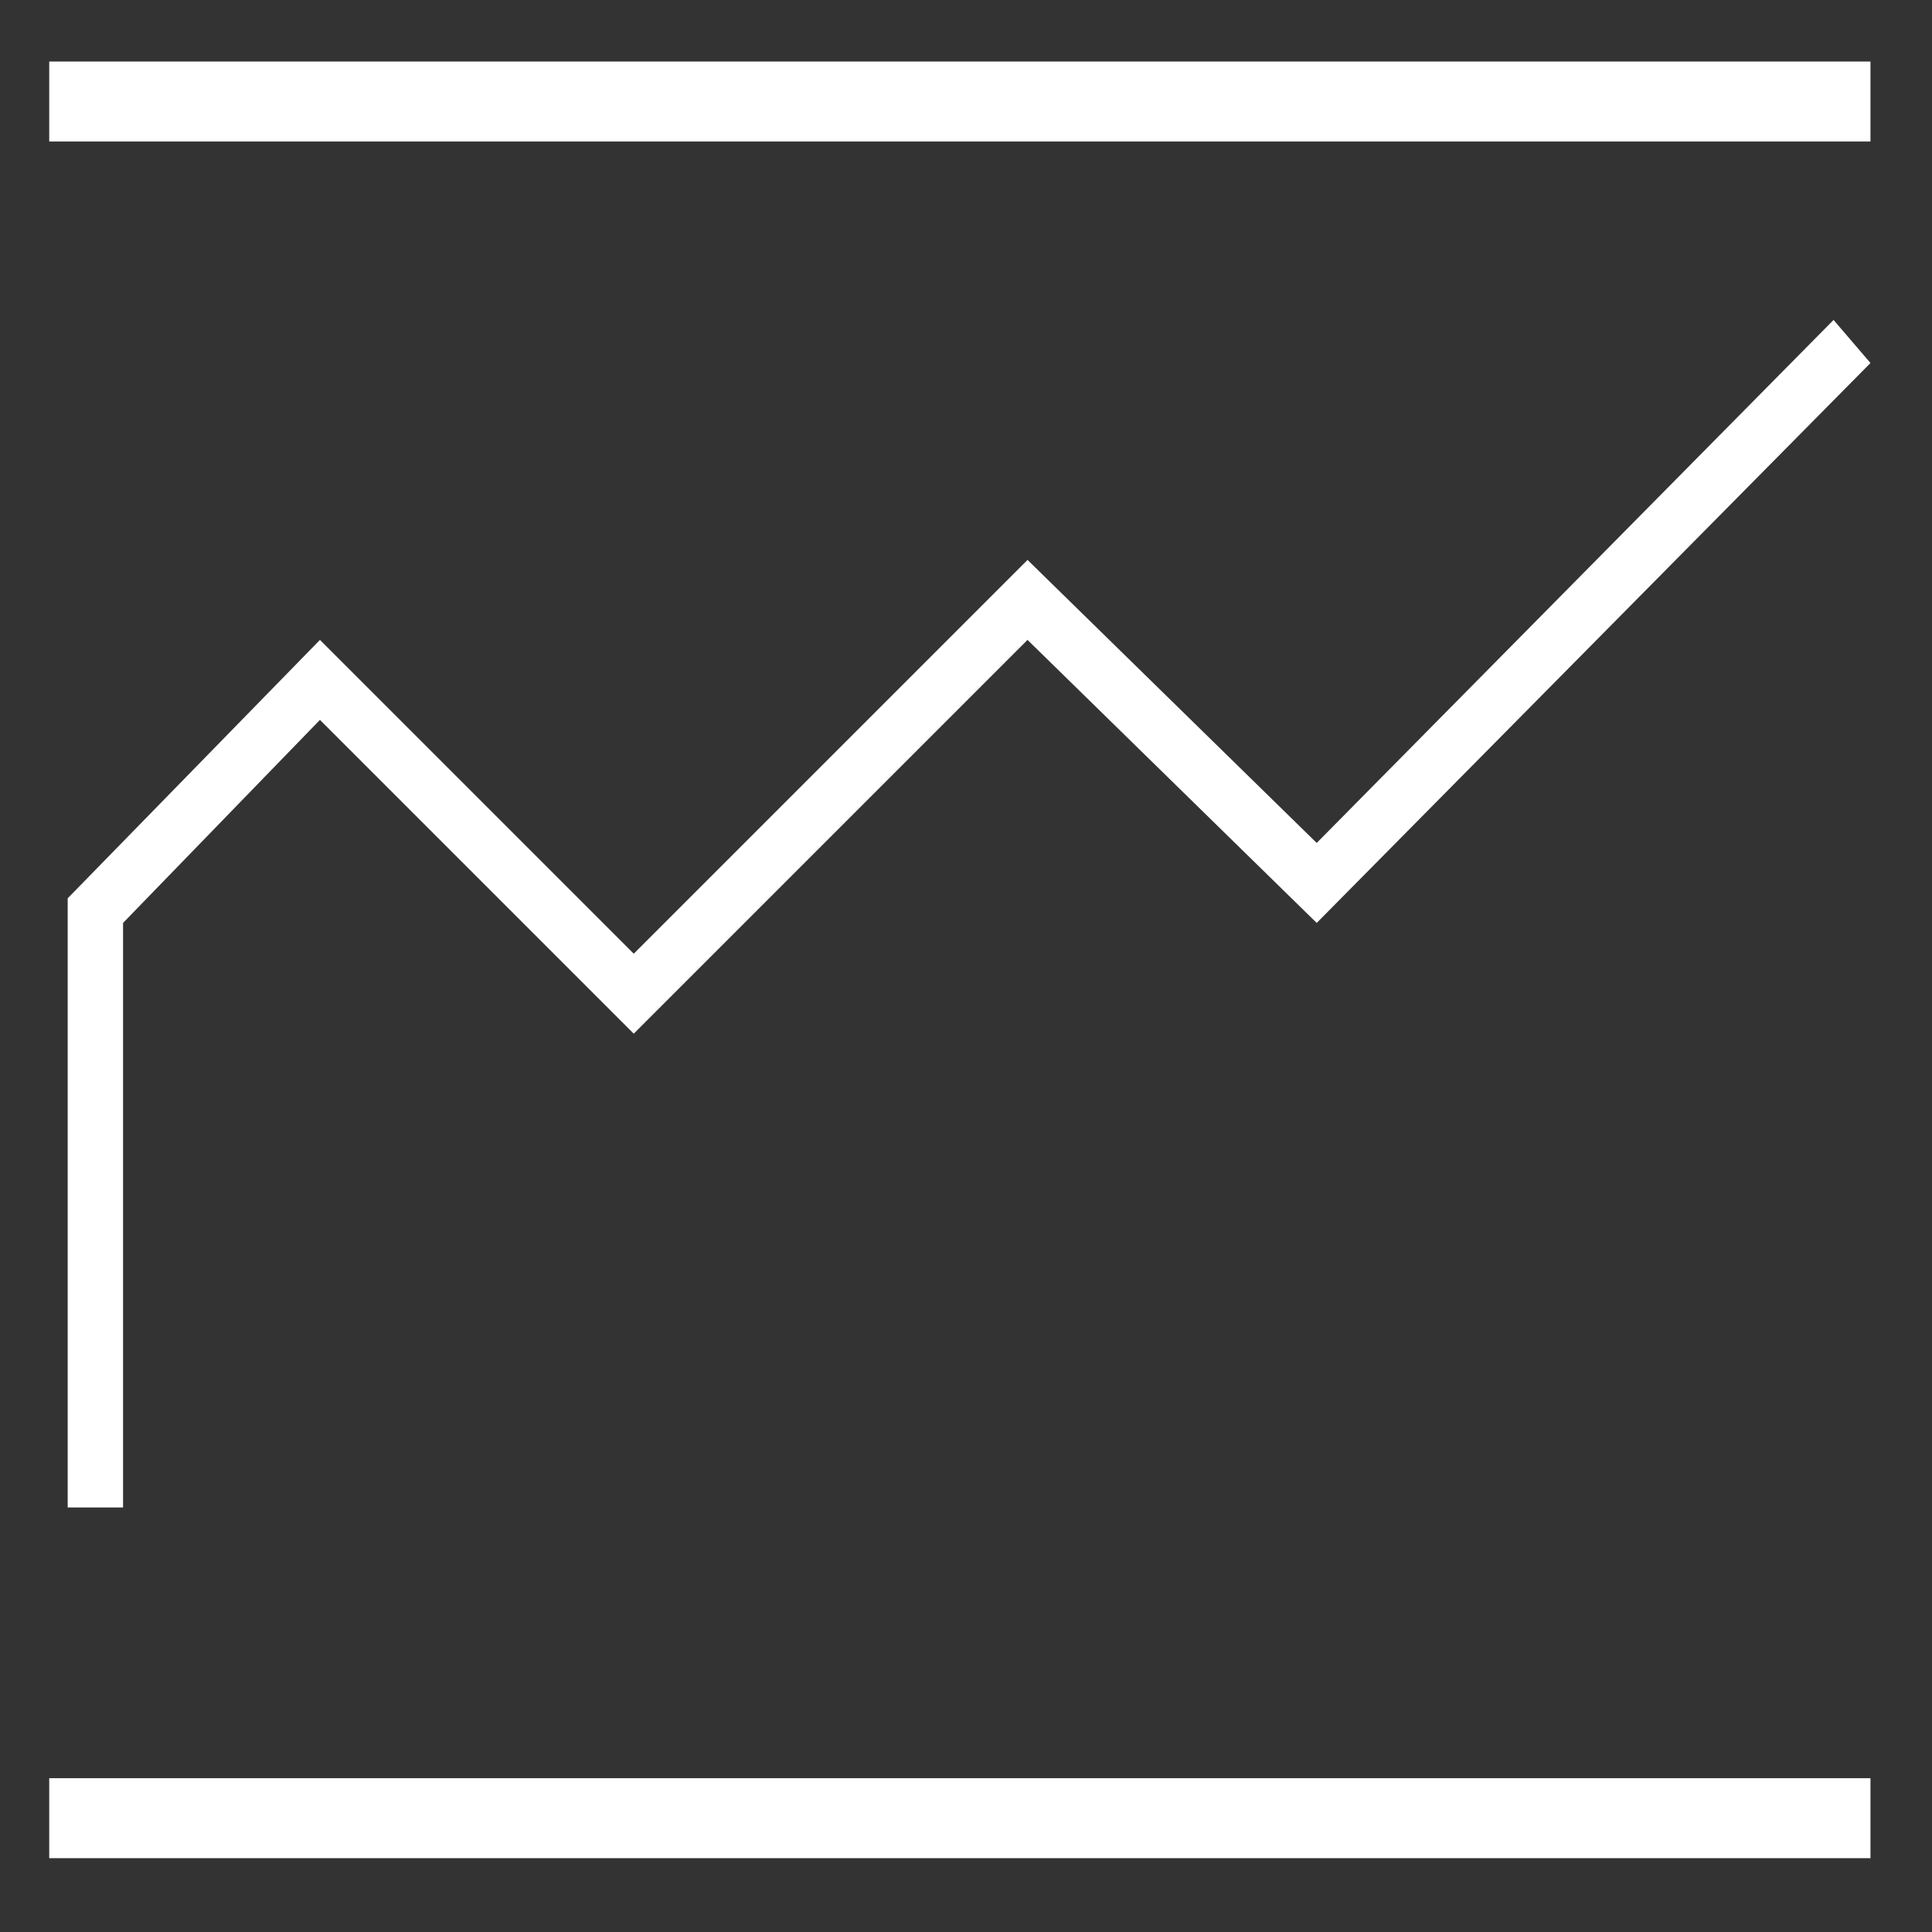
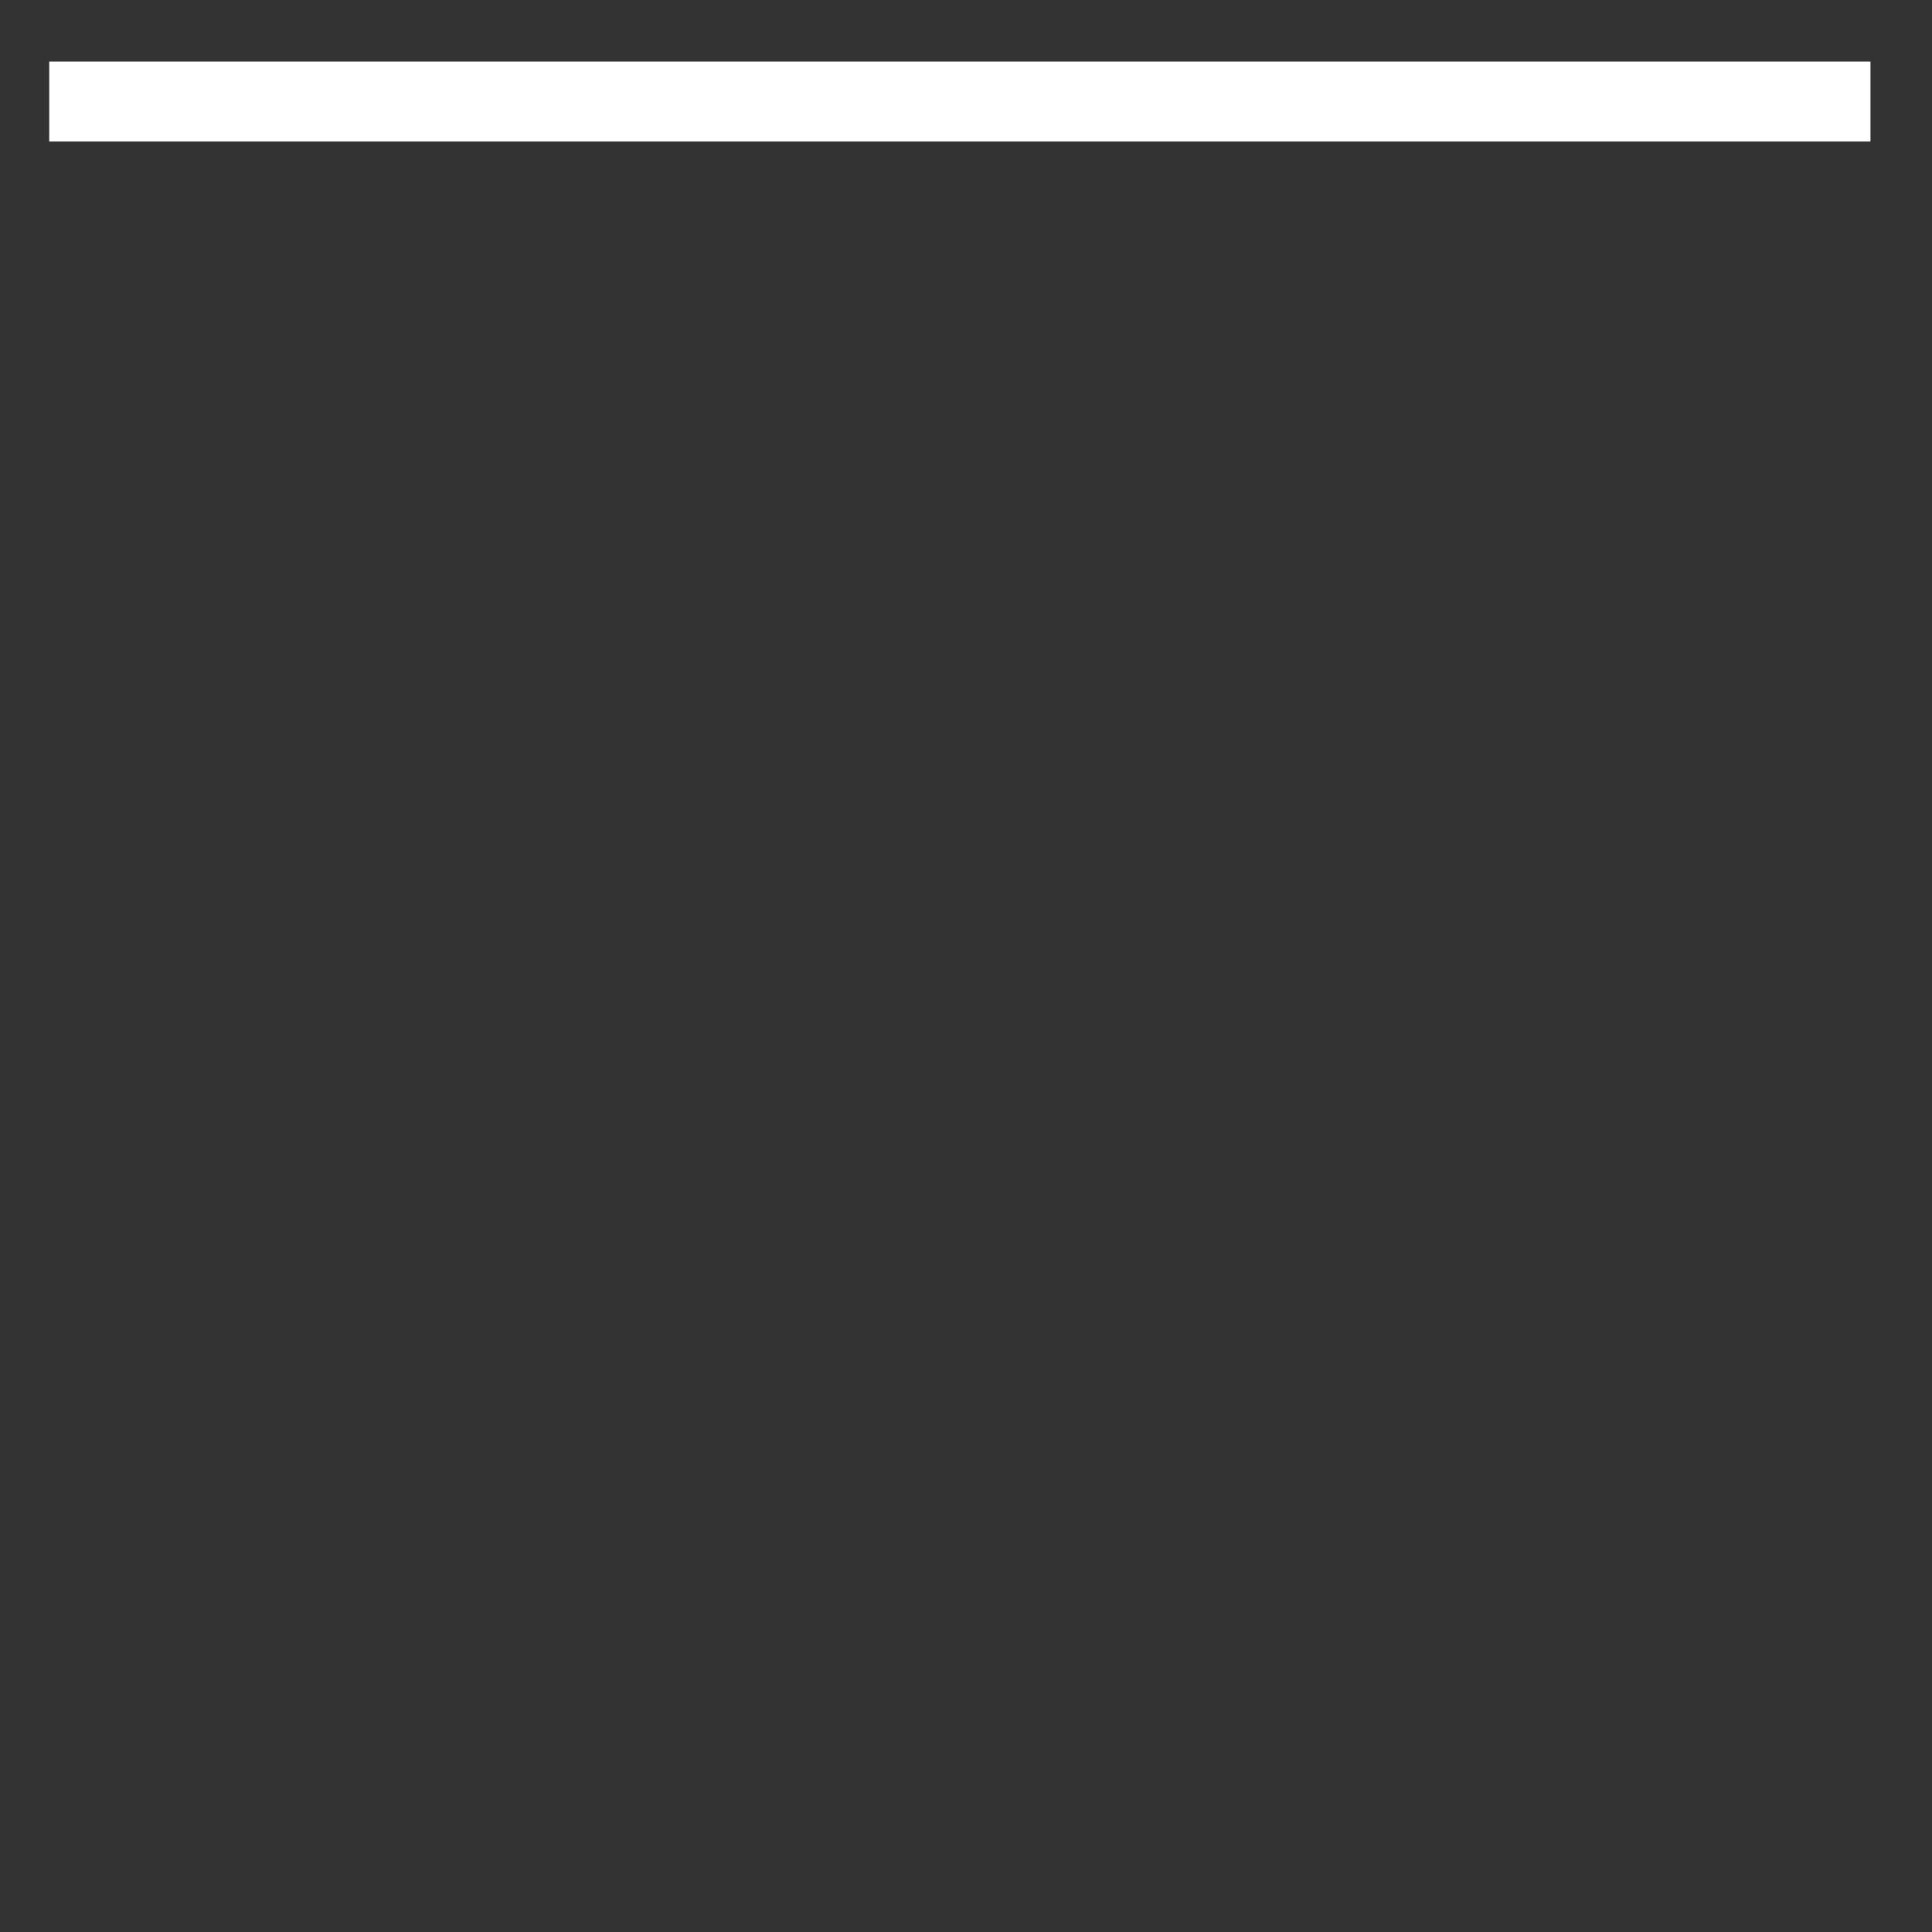
<svg xmlns="http://www.w3.org/2000/svg" version="1.1" id="Ebene_1" x="0px" y="0px" viewBox="0 0 31.4 31.4" style="enable-background:new 0 0 31.4 31.4;" xml:space="preserve">
  <rect x="0" y="0" width="31.4" height="31.4" fill="#333333" stroke="none" />
  <style type="text/css">
	.st0{fill:#FFFFFF;}
</style>
-   <polygon class="st0" points="2,24.5 1.1,24.5 1.1,14.6 5.2,10.4 10.3,15.5 16.7,9.1 21.4,13.7 29.8,5.2 30.4,5.9 21.4,15 16.7,10.4   10.3,16.8 5.2,11.7 2,15 " />
  <rect x="0.8" y="1" class="st0" width="29.6" height="1.3" />
-   <rect x="0.8" y="28.9" class="st0" width="29.6" height="1.3" />
</svg>